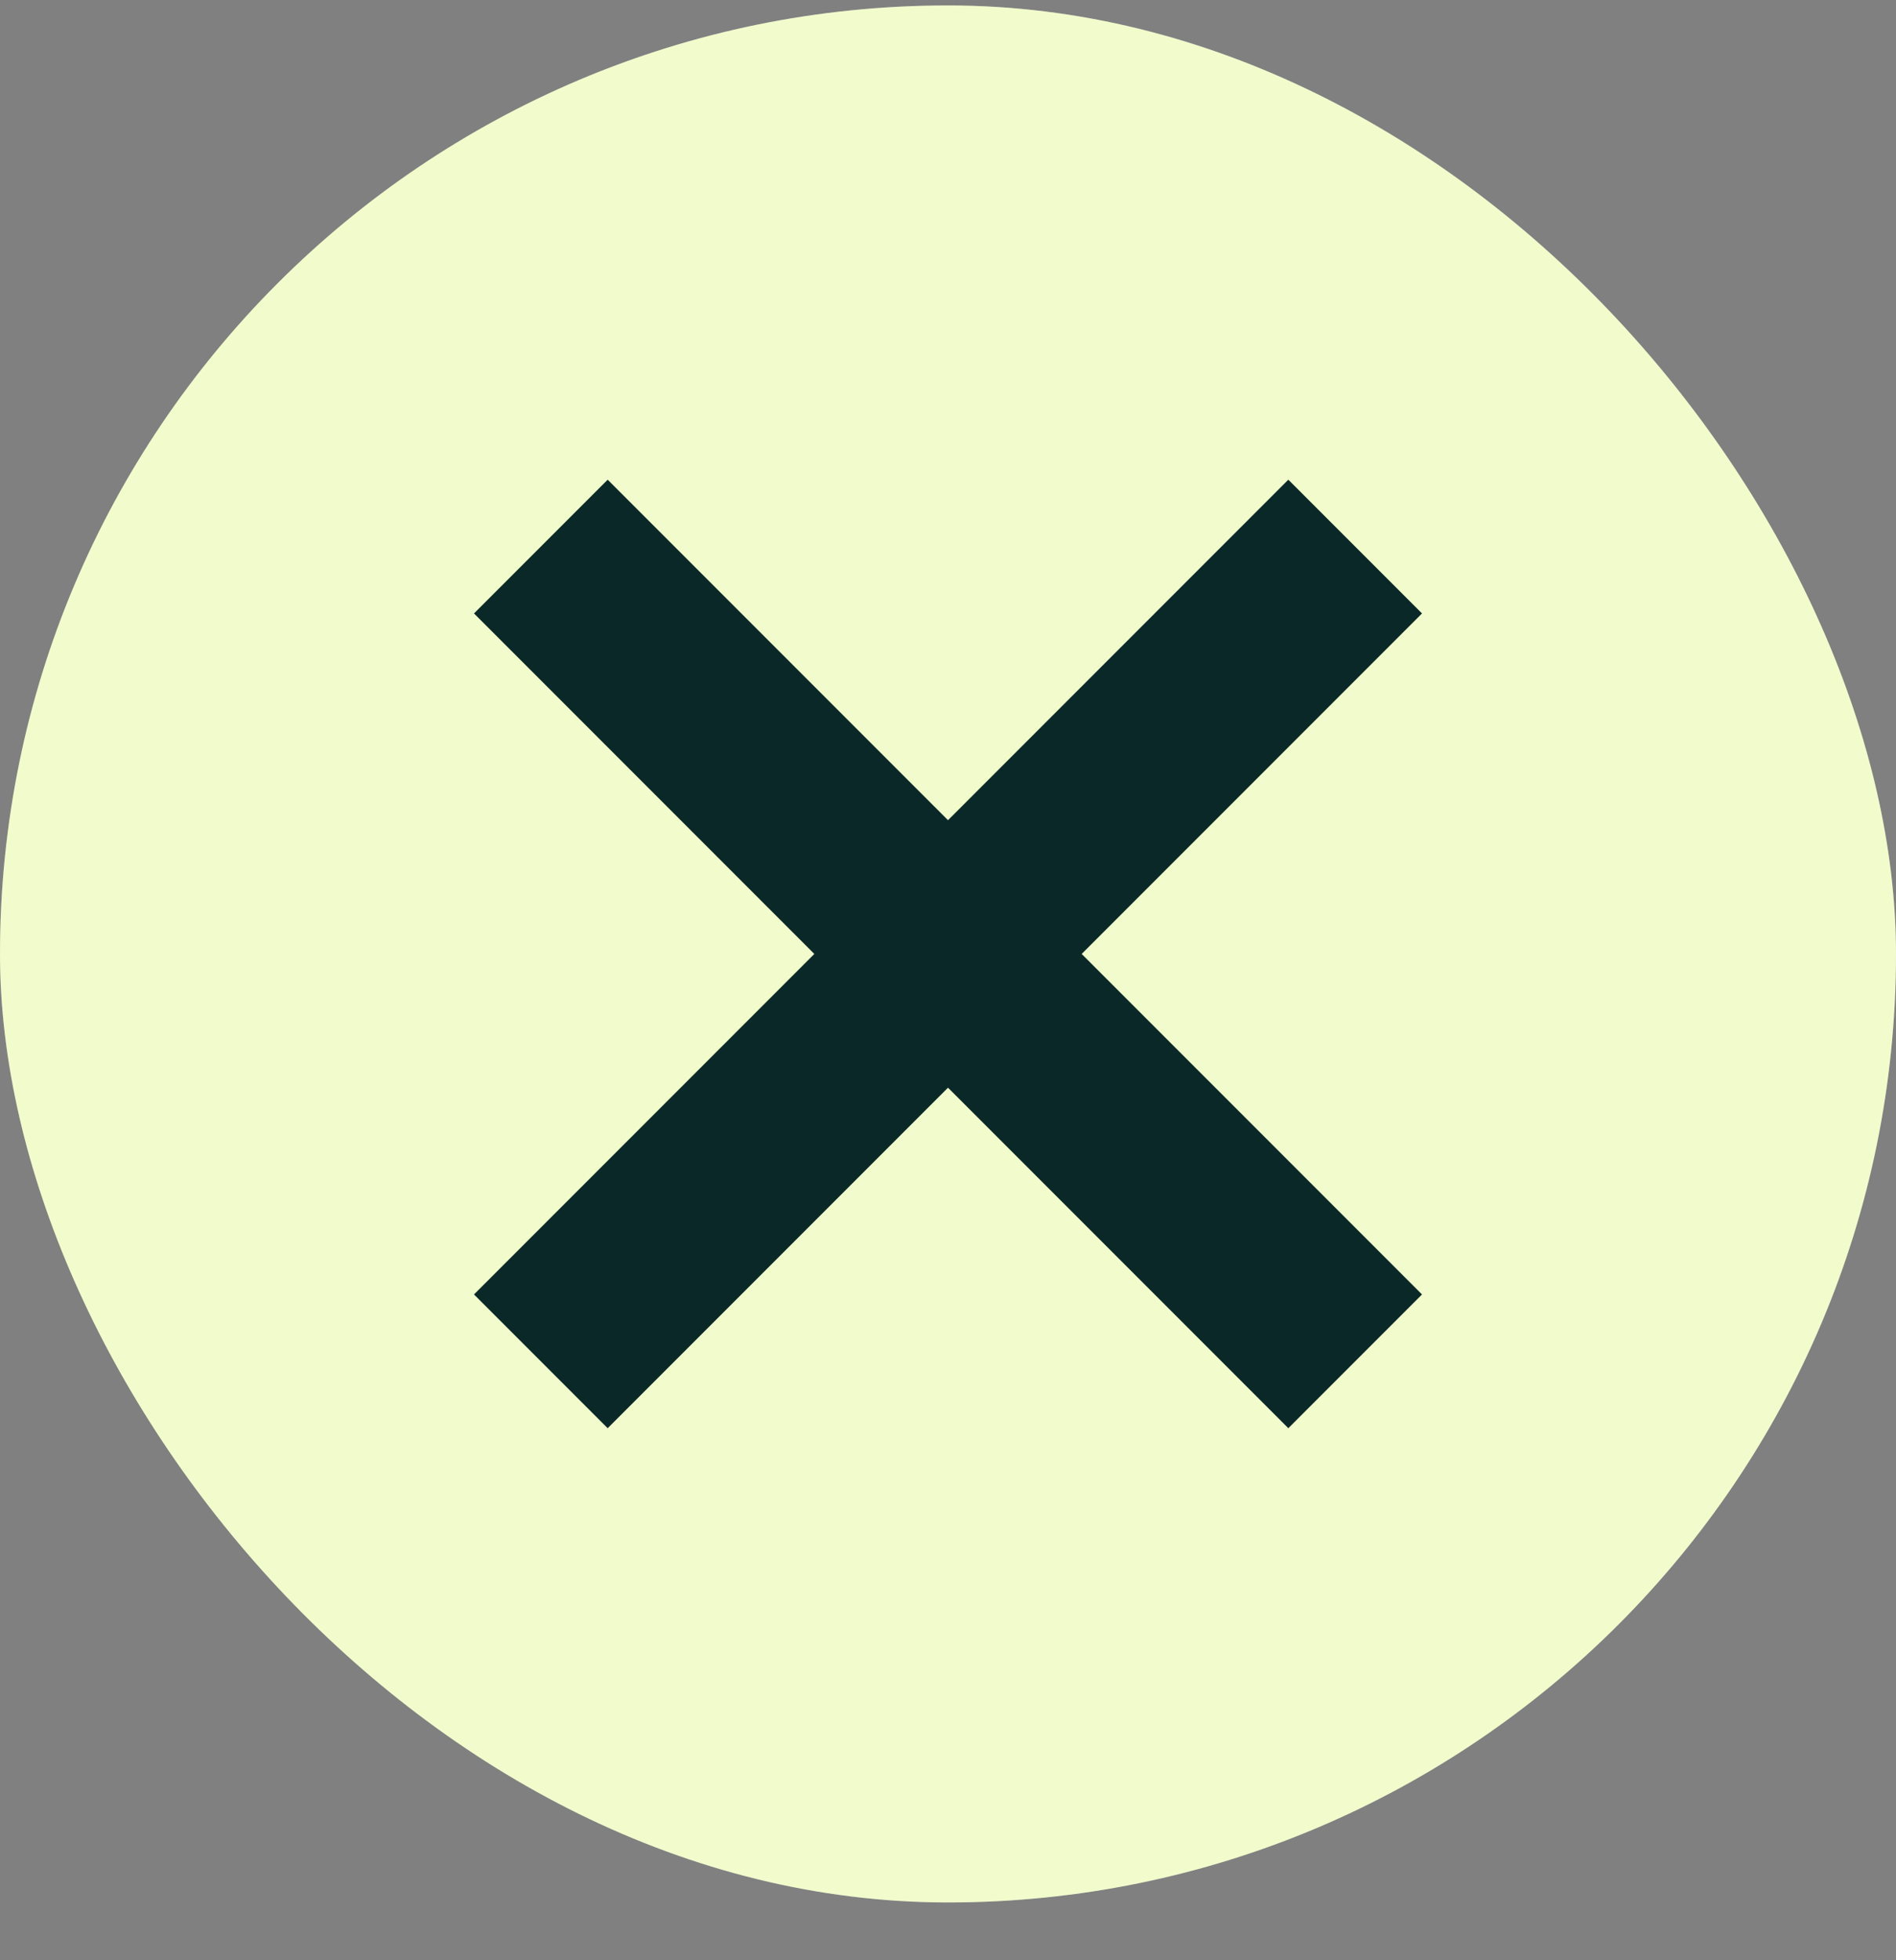
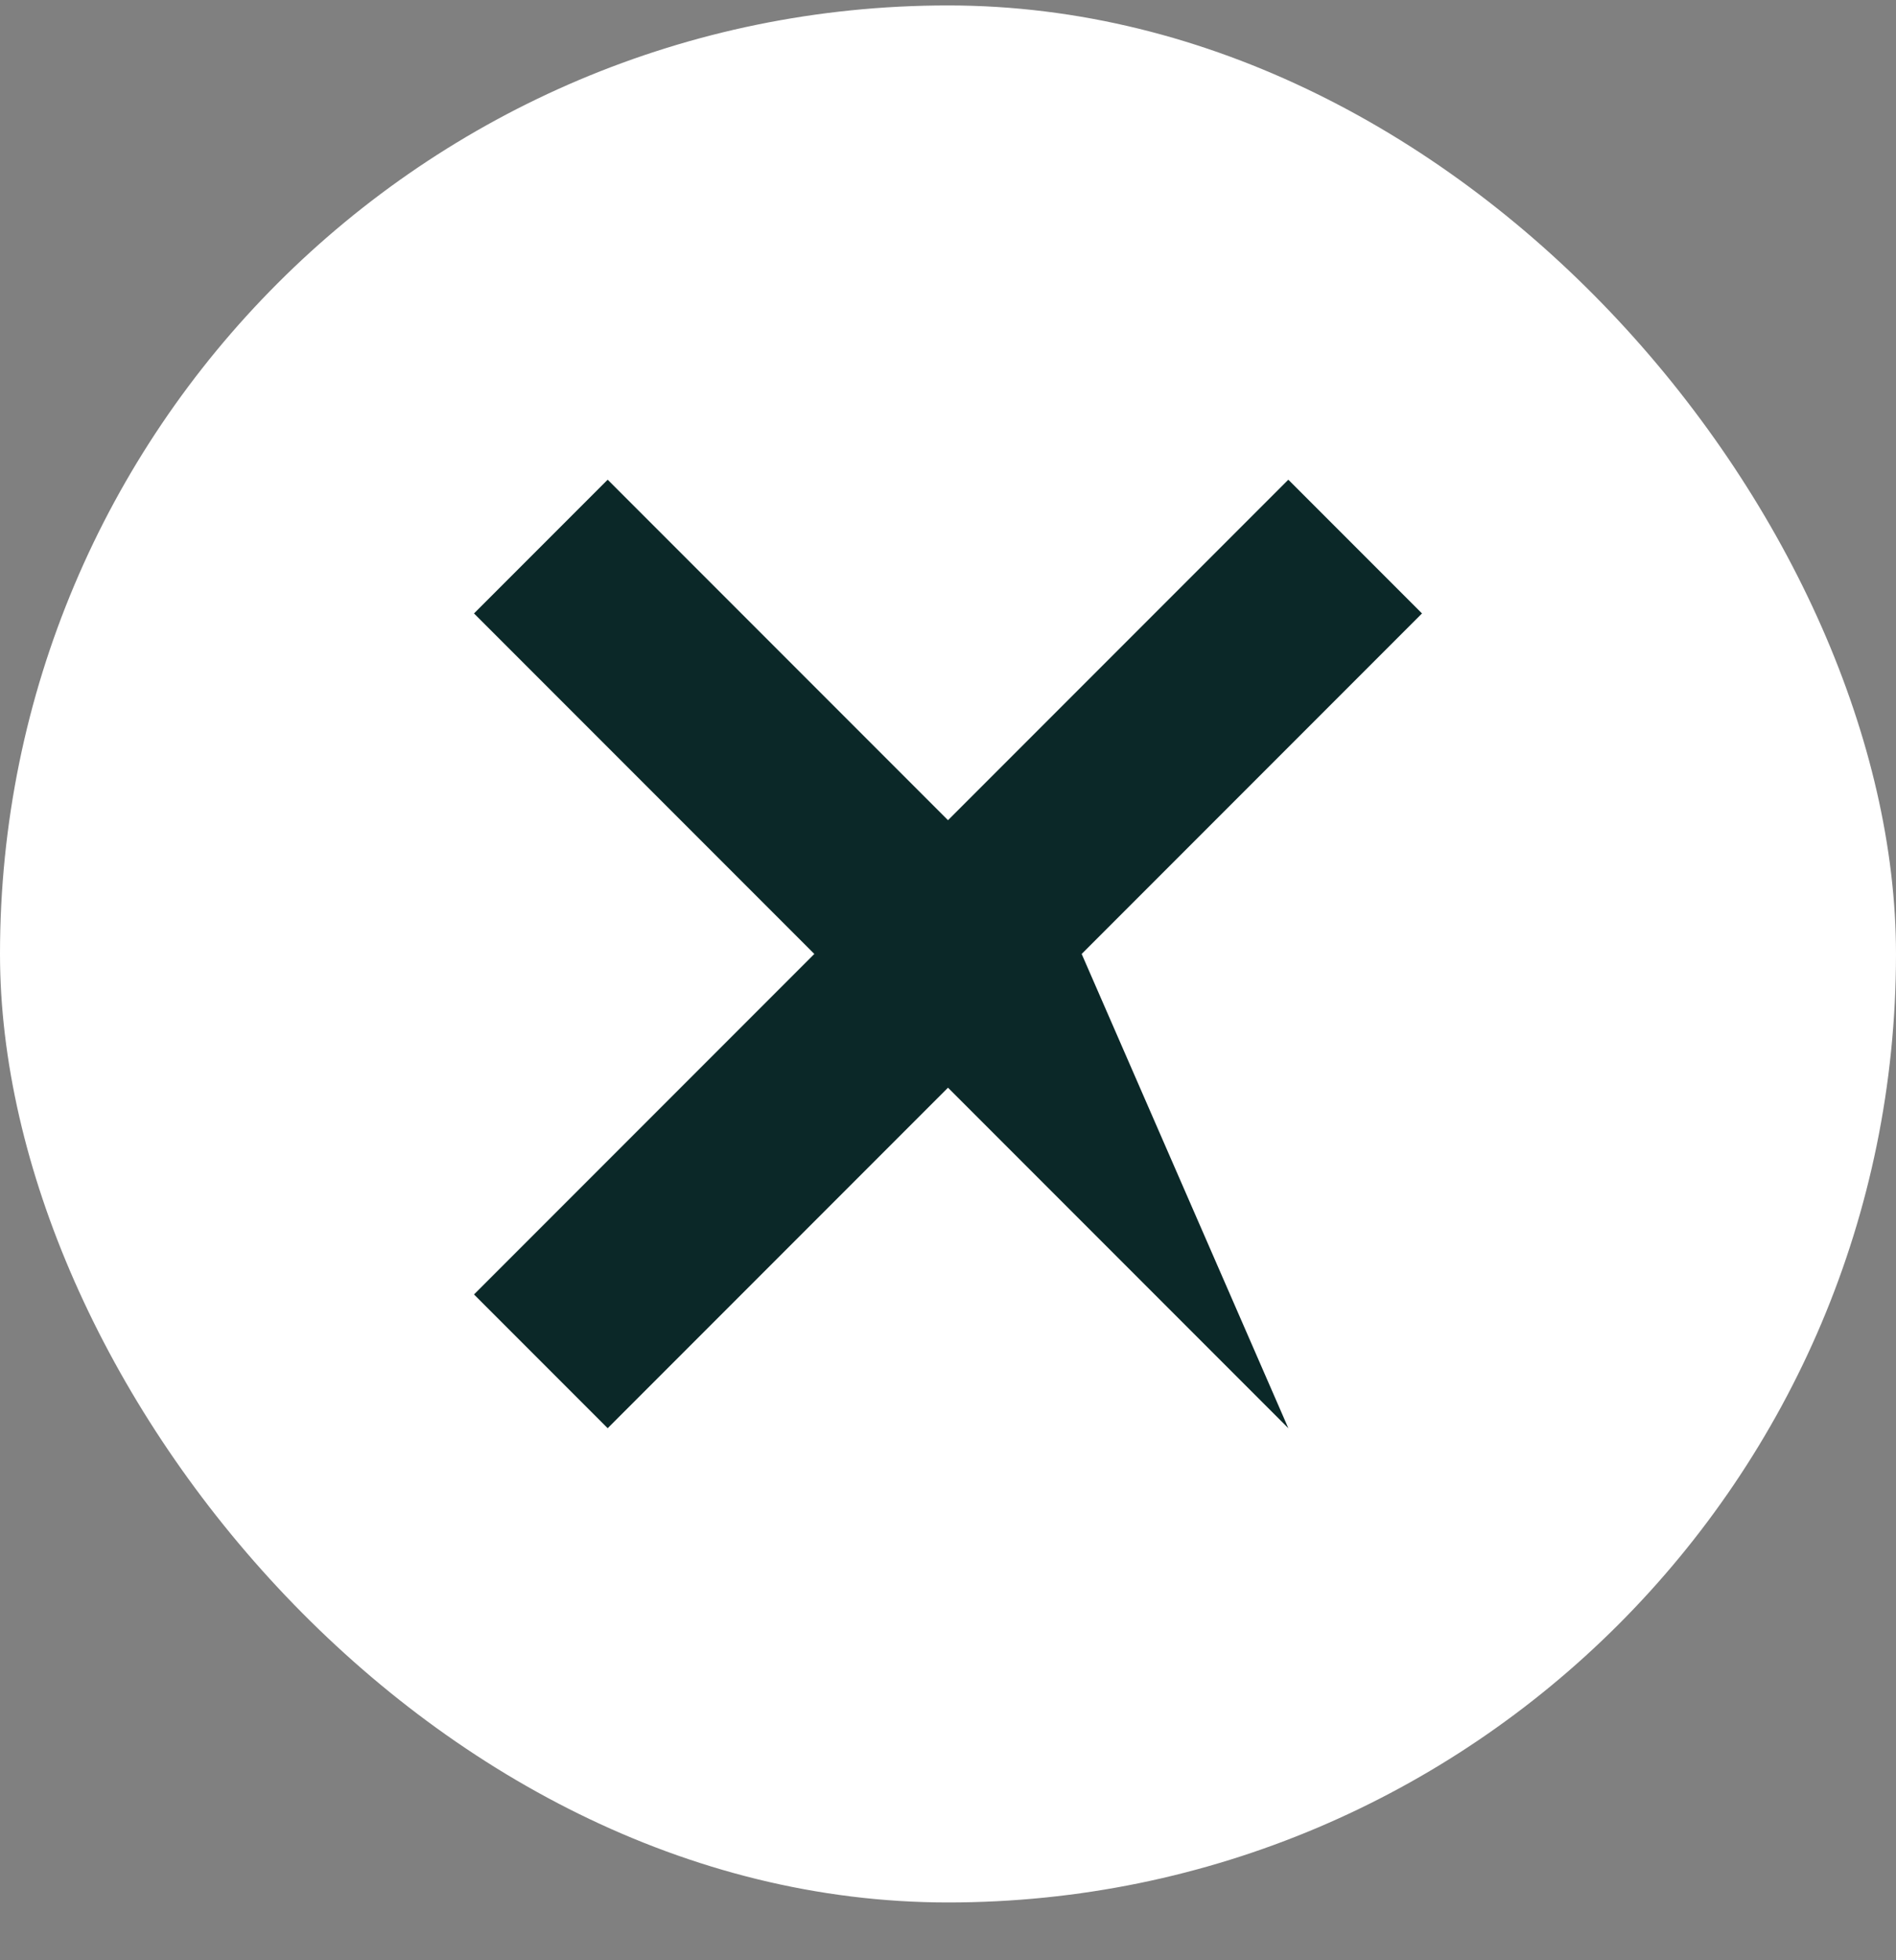
<svg xmlns="http://www.w3.org/2000/svg" width="30" height="31" viewBox="0 0 30 31" fill="none">
  <rect x="0" y="0" width="30" height="31" fill="#808080" stroke="none" />
  <rect y="0.086" width="30" height="30" rx="15" fill="white" />
-   <rect y="0.086" width="30" height="30" rx="15" fill="#BBEE00" fill-opacity="0.2" />
-   <path d="M20.385 7.586L15 12.971L9.615 7.586L7.5 9.701L12.885 15.086L7.5 20.471L9.615 22.586L15 17.201L20.385 22.586L22.5 20.471L17.115 15.086L22.5 9.701L20.385 7.586Z" fill="#0B2828" />
+   <path d="M20.385 7.586L15 12.971L9.615 7.586L7.5 9.701L12.885 15.086L7.5 20.471L9.615 22.586L15 17.201L20.385 22.586L17.115 15.086L22.5 9.701L20.385 7.586Z" fill="#0B2828" />
</svg>